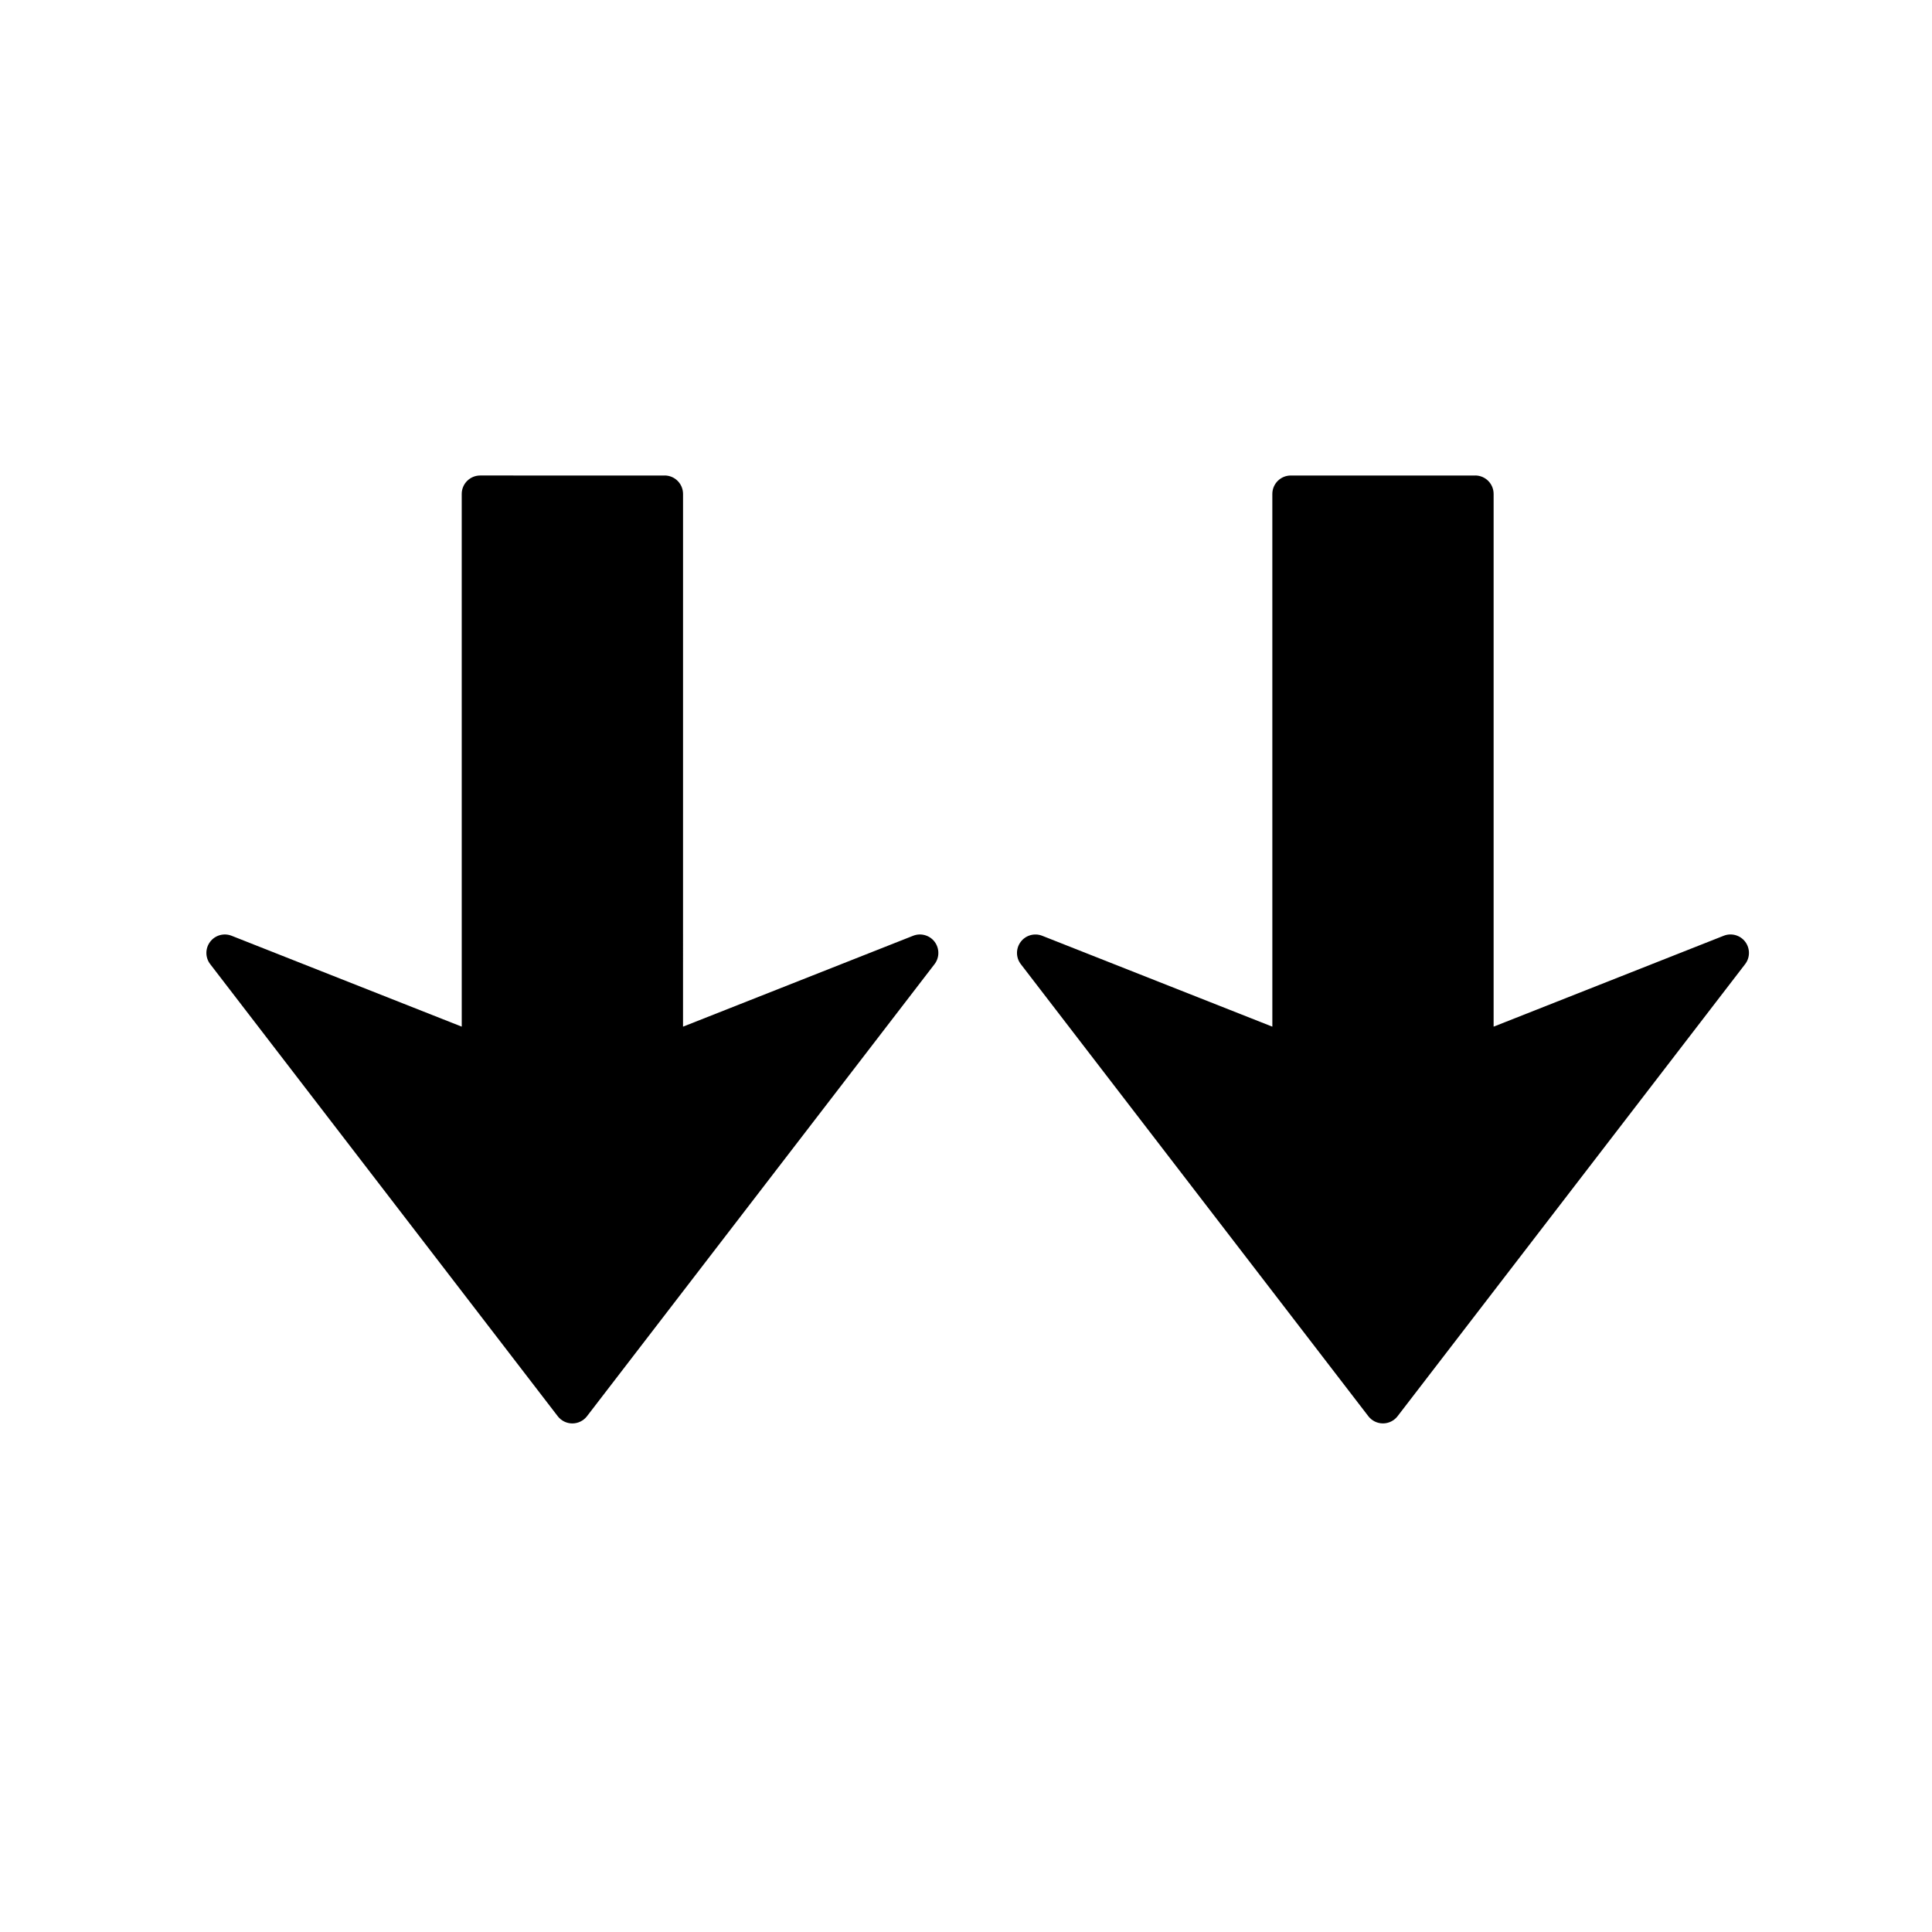
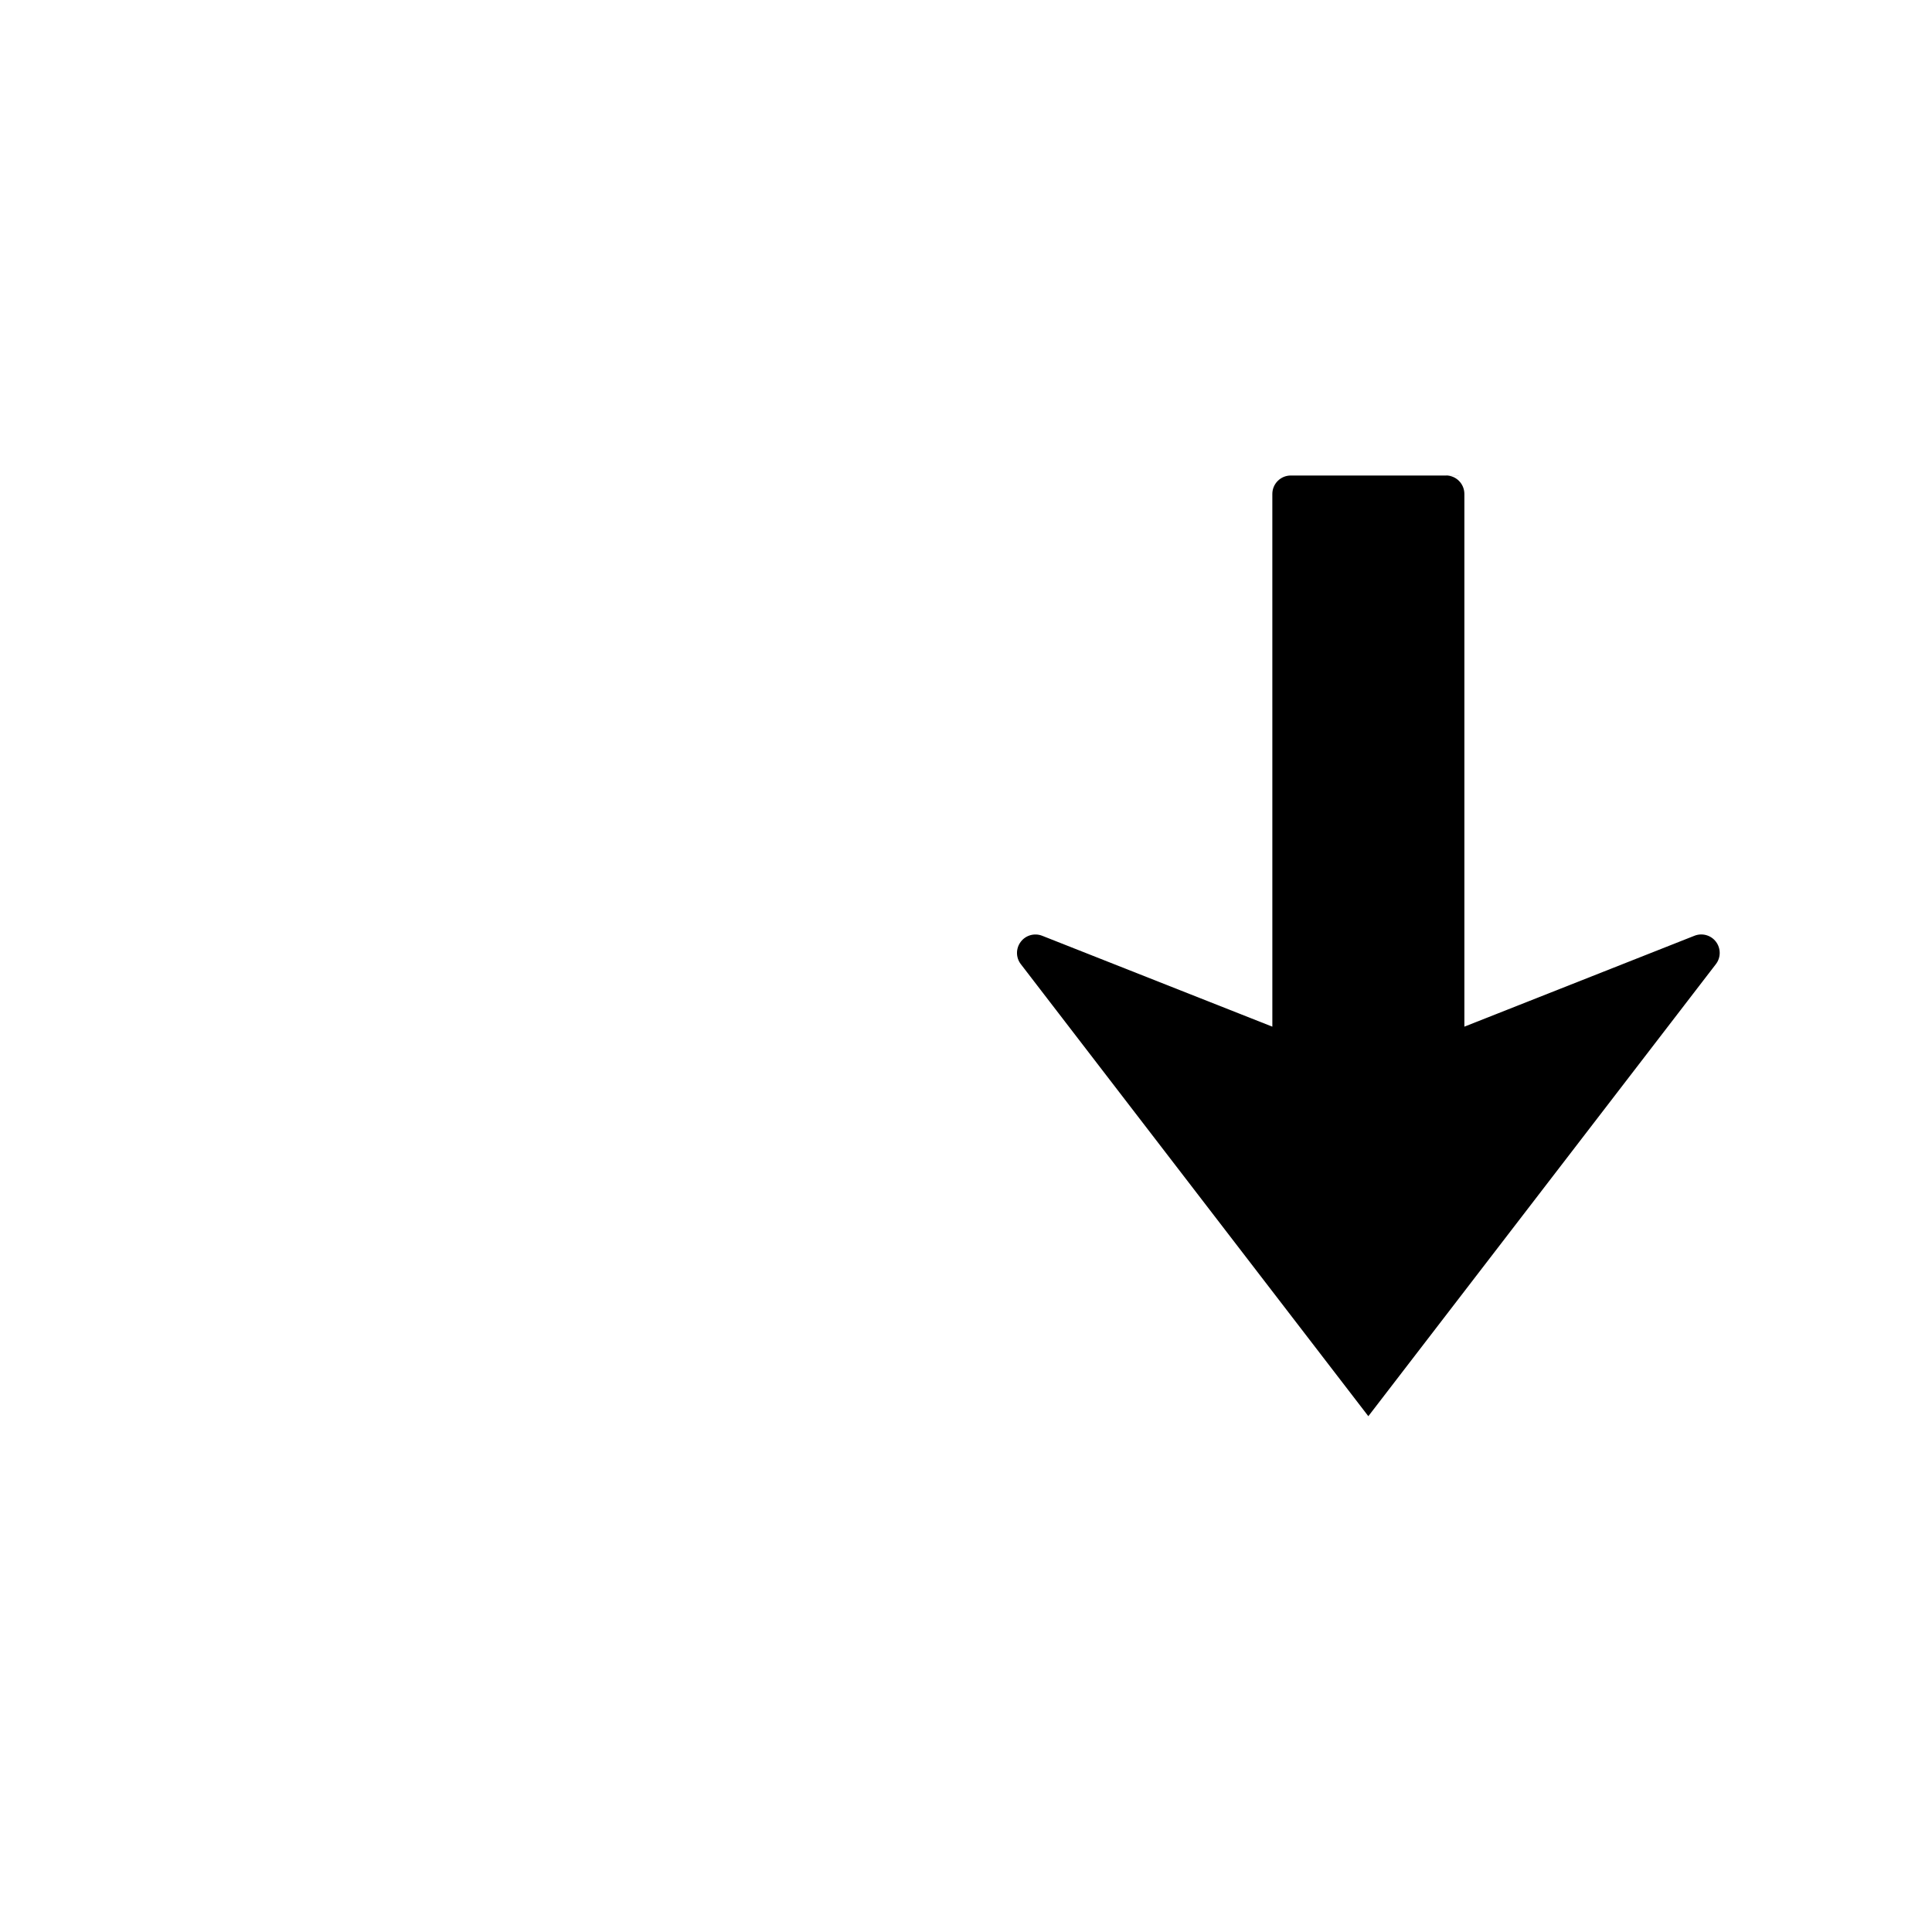
<svg xmlns="http://www.w3.org/2000/svg" fill="#000000" width="800px" height="800px" version="1.1" viewBox="144 144 512 512">
  <g>
-     <path d="m534.94 270.02-48.867-0.004c-2.703 0.004-4.887 2.188-4.891 4.891l0.004 141.17-60.988-24.086c-2.043-0.805-4.379-0.152-5.695 1.605-1.324 1.754-1.32 4.176 0.031 5.922l92.09 119.79c0.922 1.203 2.356 1.91 3.871 1.91 1.52 0 2.949-0.707 3.879-1.91l92.102-119.8c0.676-0.875 1.016-1.926 1.012-2.981 0-1.035-0.328-2.07-0.984-2.945-1.32-1.754-3.656-2.406-5.695-1.602l-60.984 24.094v-141.18c-0.004-2.703-2.188-4.887-4.887-4.887z" />
-     <path d="m320.12 270.02-48.867-0.008c-2.703 0.008-4.887 2.188-4.891 4.891l0.004 141.17-60.988-24.086c-2.043-0.805-4.379-0.152-5.695 1.605-1.324 1.754-1.32 4.176 0.031 5.922l92.094 119.8c0.922 1.203 2.356 1.91 3.871 1.91 1.52 0 2.949-0.707 3.879-1.91l92.102-119.8c0.676-0.879 1.016-1.93 1.012-2.981 0-1.035-0.328-2.07-0.984-2.945-1.32-1.754-3.656-2.406-5.695-1.602l-60.984 24.09 0.004-141.18c-0.004-2.703-2.188-4.887-4.887-4.887z" />
+     <path d="m534.94 270.02-48.867-0.004c-2.703 0.004-4.887 2.188-4.891 4.891l0.004 141.17-60.988-24.086c-2.043-0.805-4.379-0.152-5.695 1.605-1.324 1.754-1.32 4.176 0.031 5.922l92.09 119.79l92.102-119.8c0.676-0.875 1.016-1.926 1.012-2.981 0-1.035-0.328-2.07-0.984-2.945-1.32-1.754-3.656-2.406-5.695-1.602l-60.984 24.094v-141.18c-0.004-2.703-2.188-4.887-4.887-4.887z" />
  </g>
</svg>